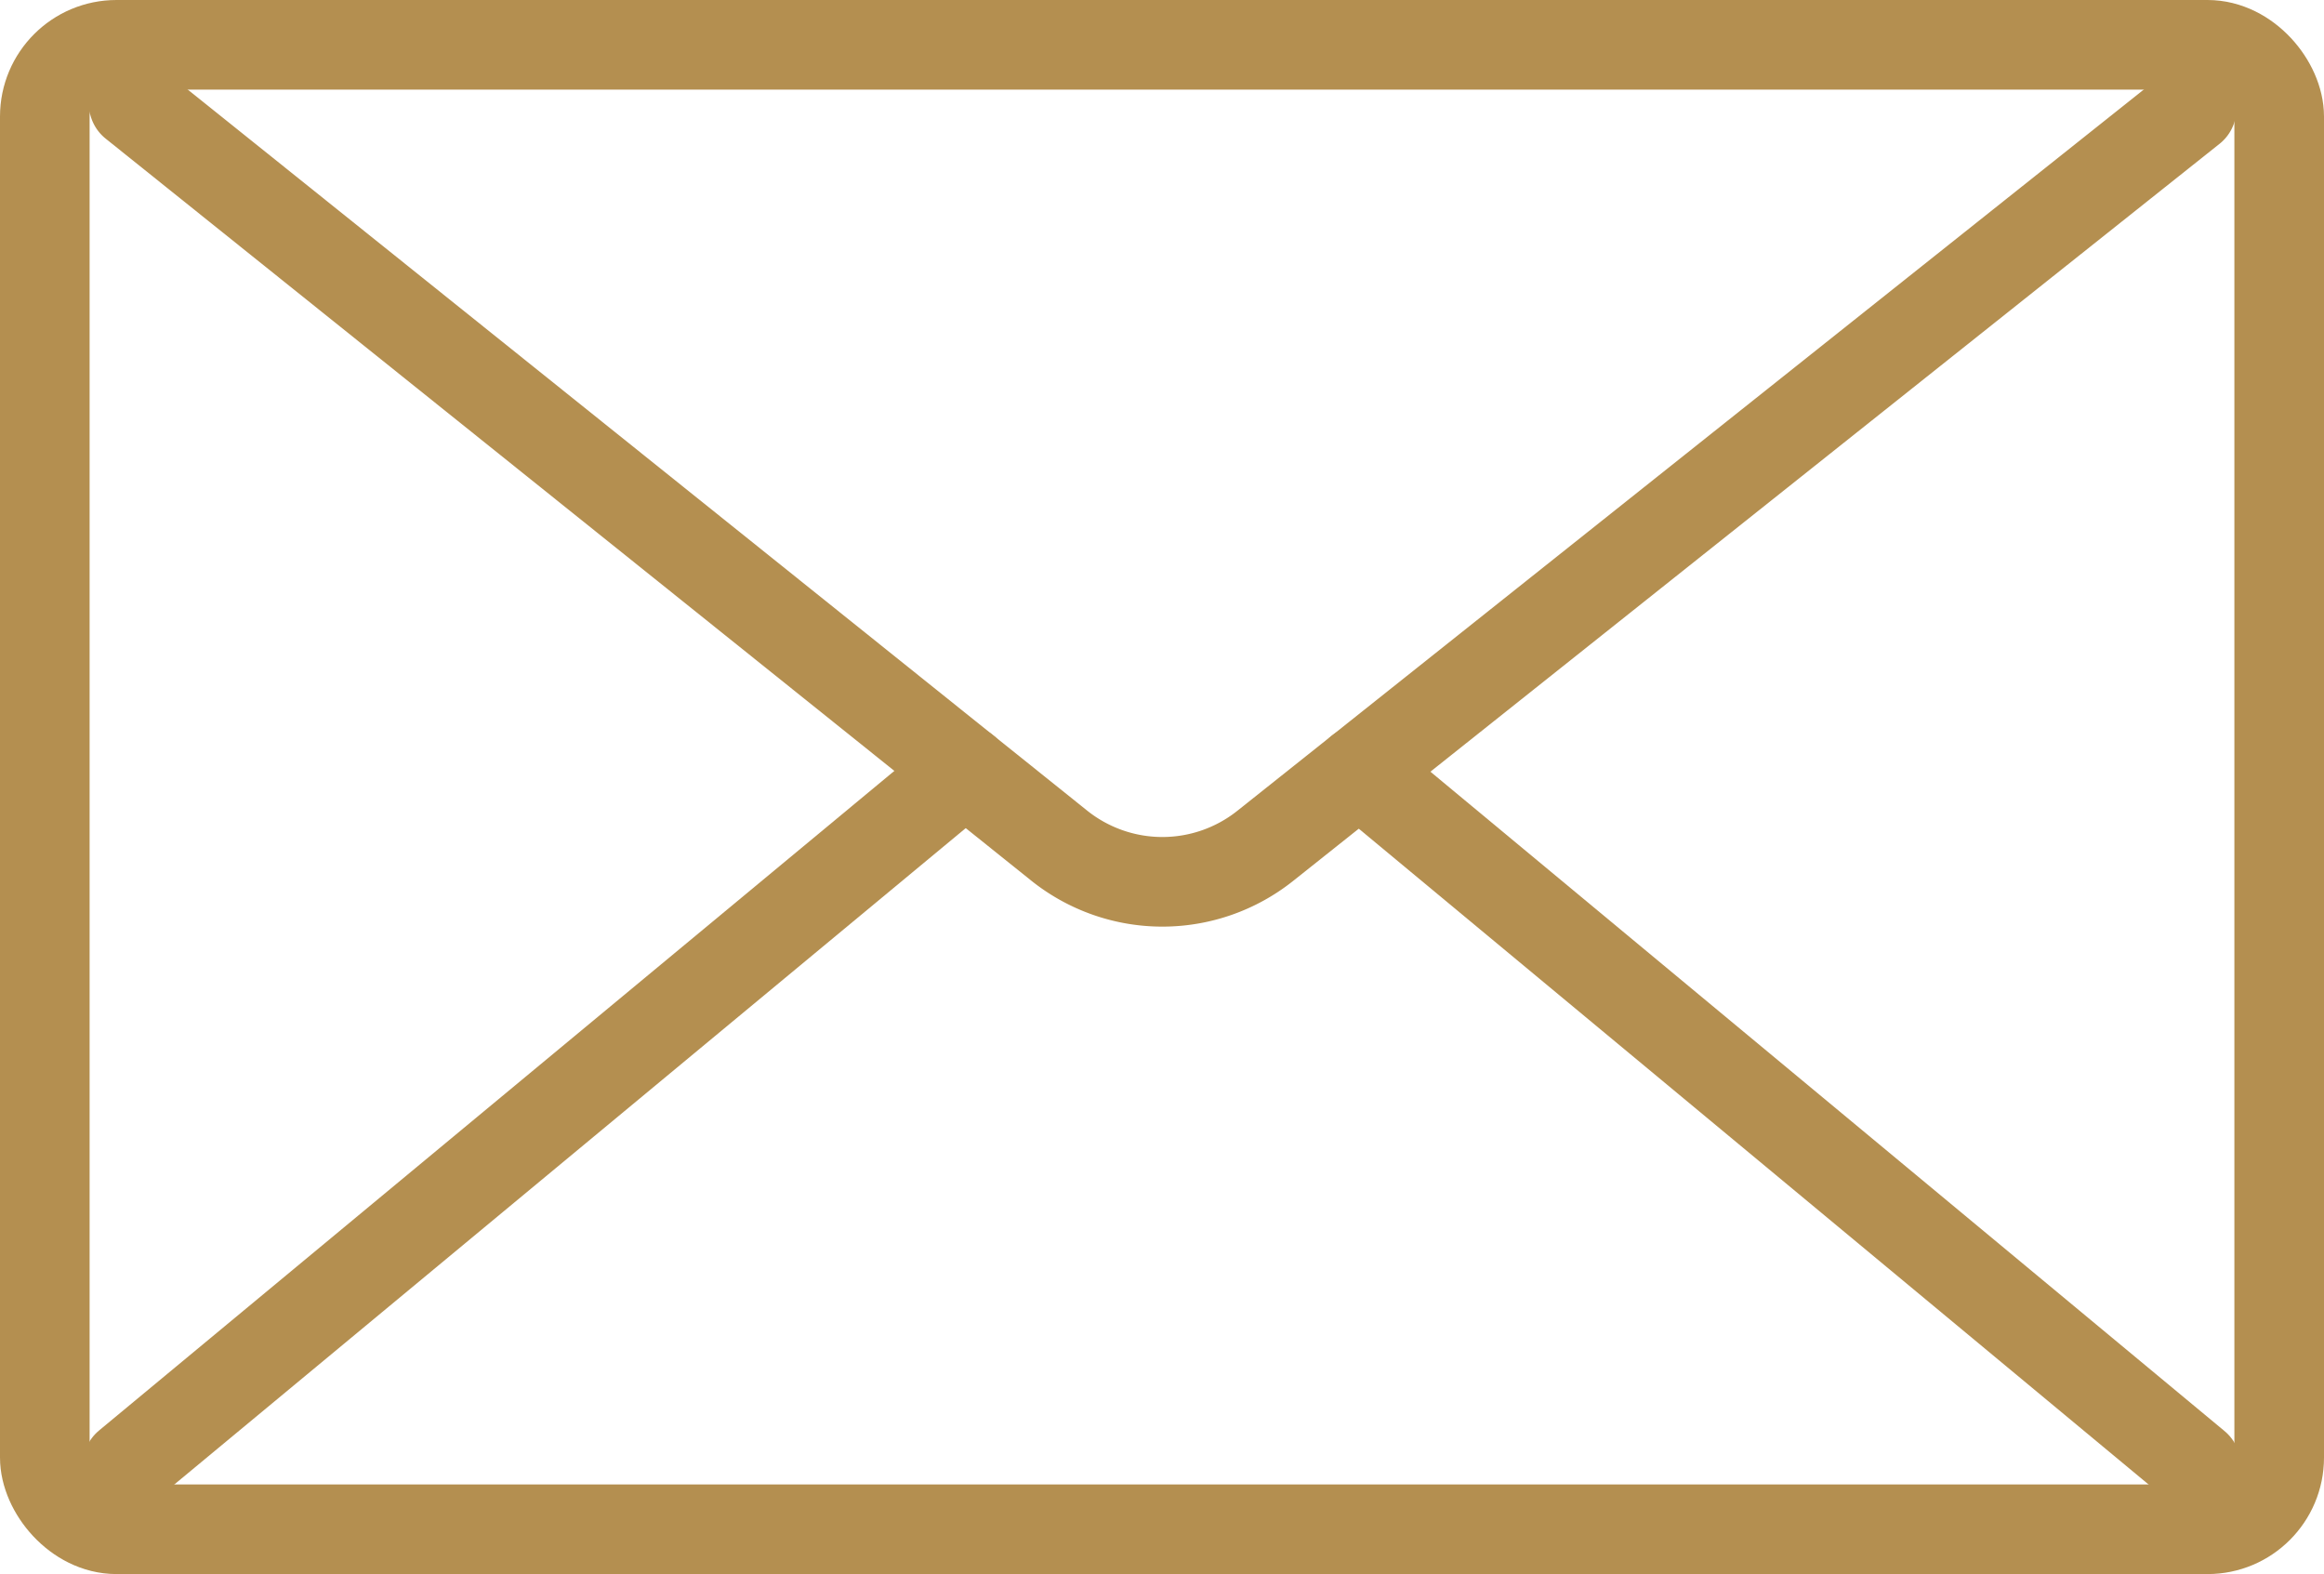
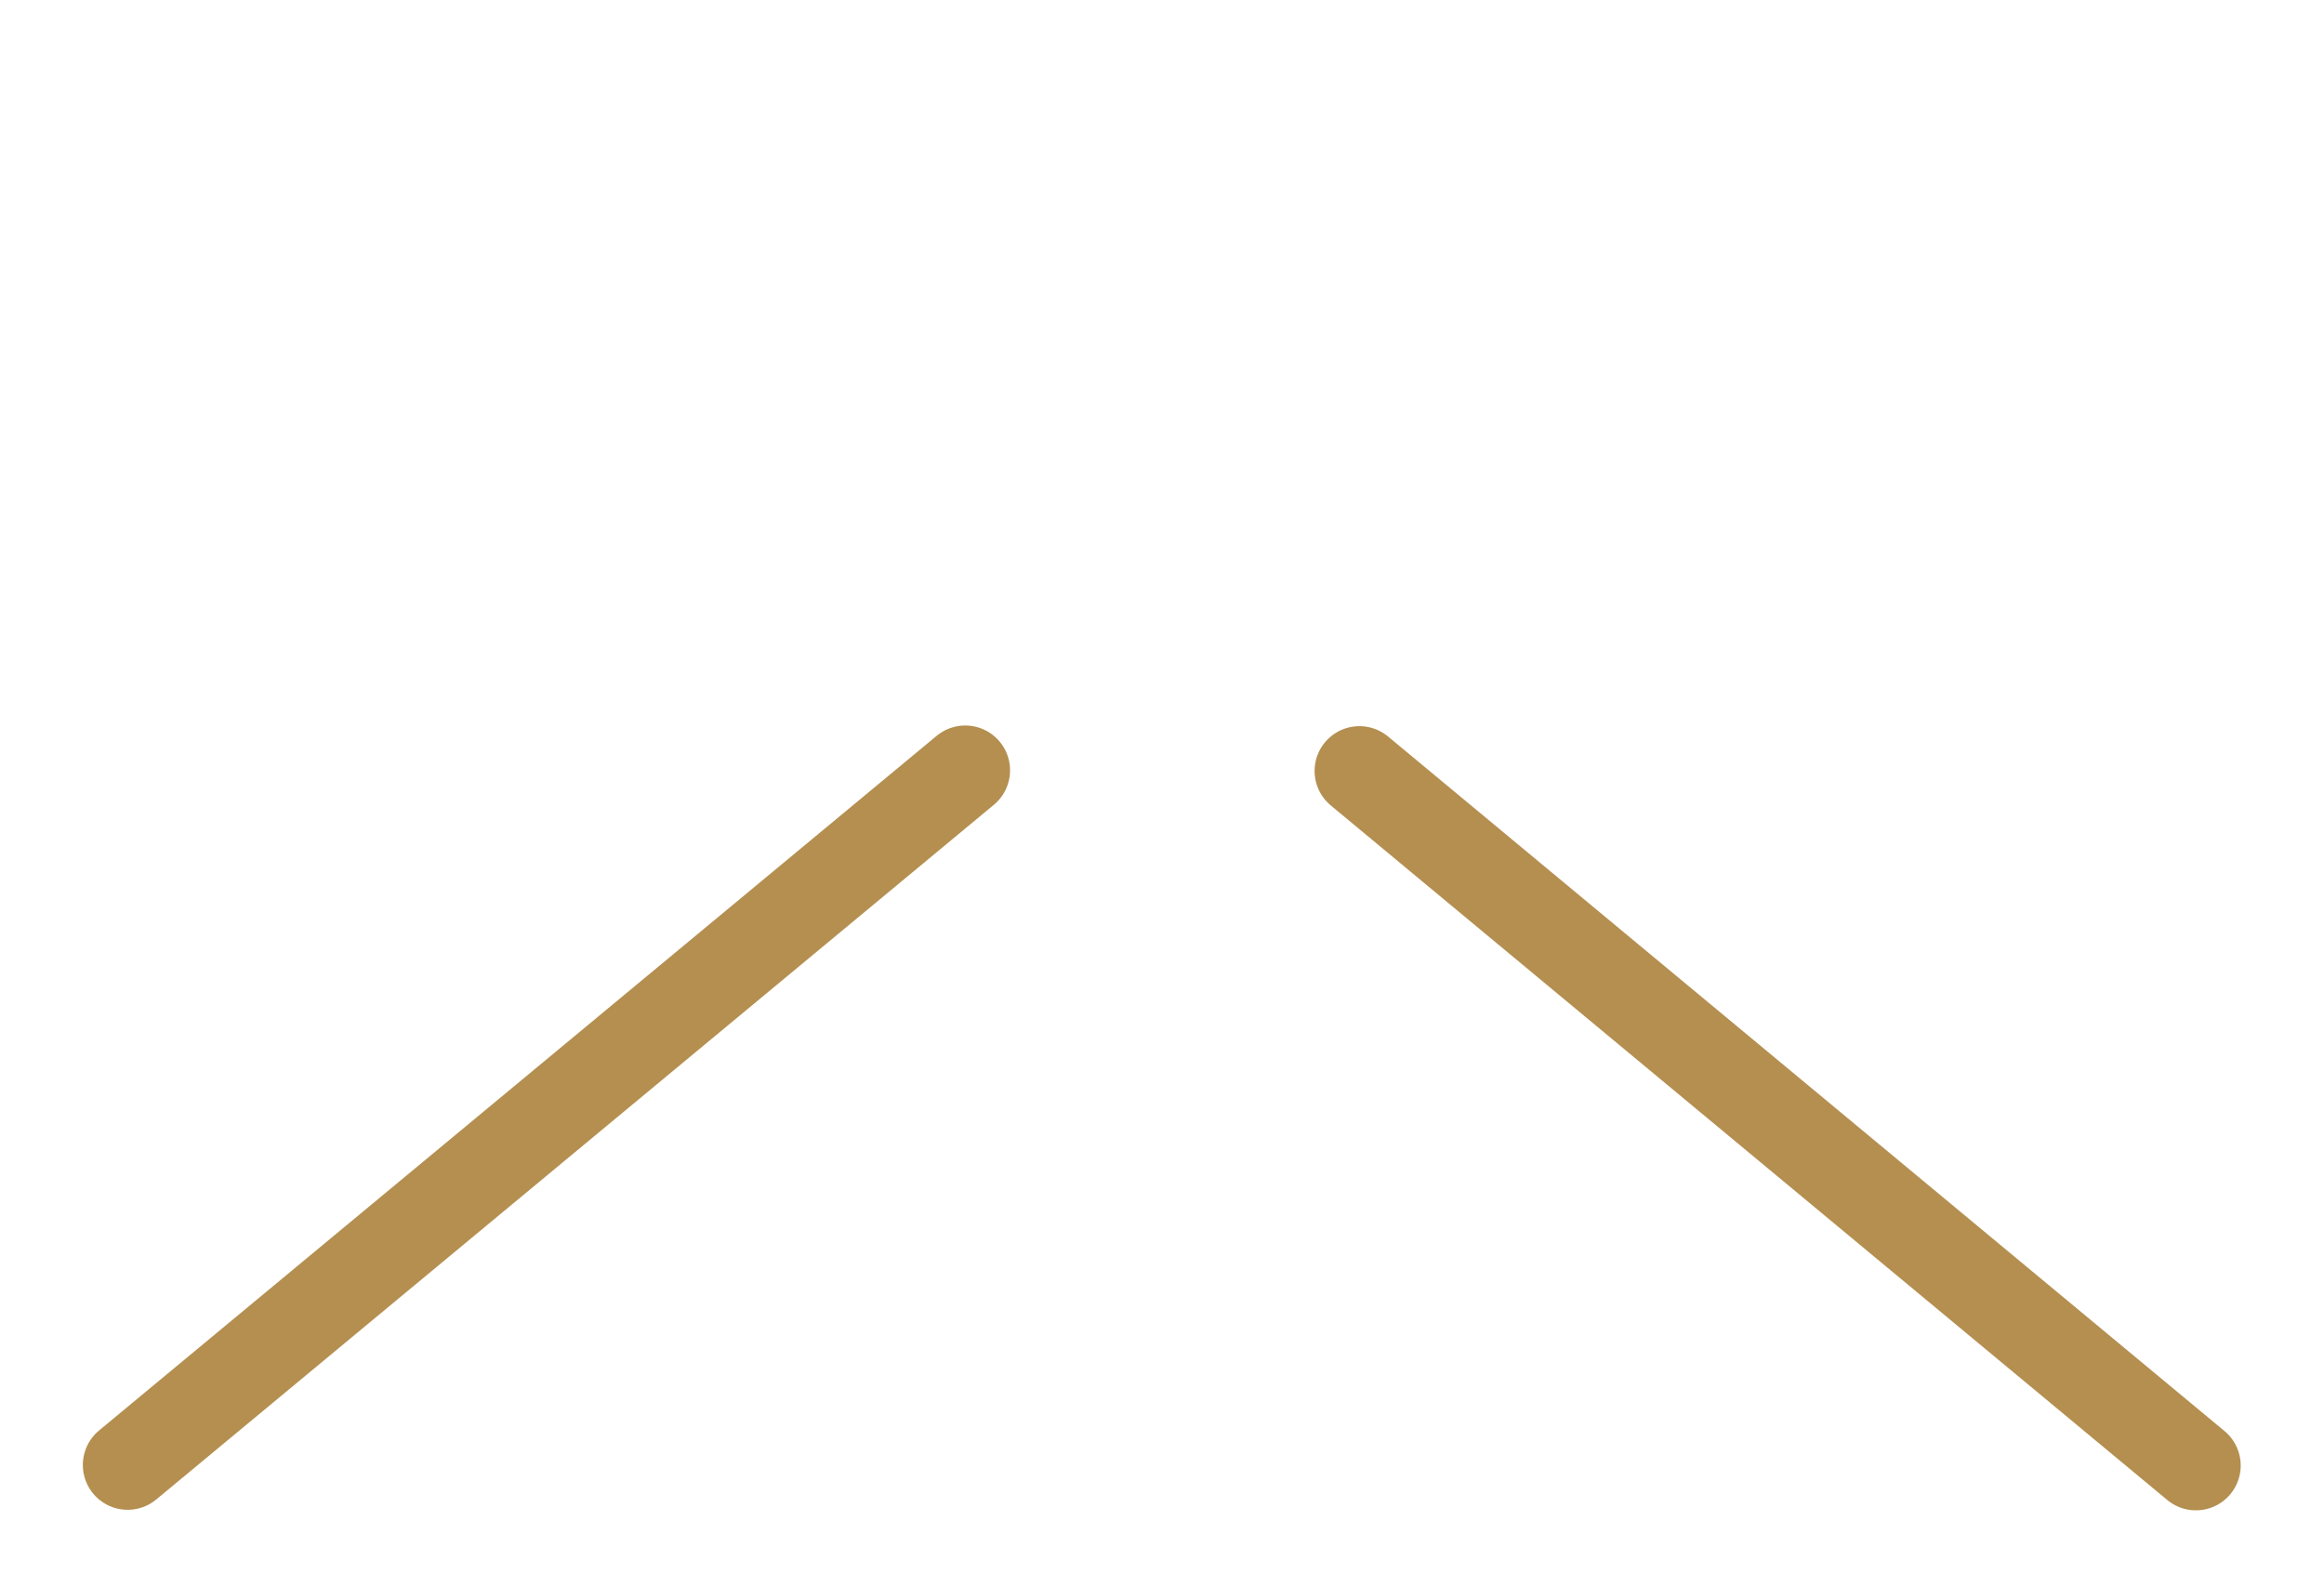
<svg xmlns="http://www.w3.org/2000/svg" width="64.836" height="43.909" viewBox="0 0 64.836 43.909">
  <g id="ic-email-message" transform="translate(-1.218 -5.761)">
-     <rect id="Rectangle_280" data-name="Rectangle 280" width="62.336" height="41.409" rx="2" transform="translate(2.468 7.011)" fill="none" stroke="#b48f50" stroke-linecap="round" stroke-width="2.5" />
-     <path id="Path_288" data-name="Path 288" d="M3.545,7.724,29.362,28.418a4.607,4.607,0,0,0,5.749.011L60.958,7.866" transform="translate(1.403 0.929)" fill="none" stroke="#b48f50" stroke-linecap="round" stroke-width="2.5" />
    <line id="Line_283" data-name="Line 283" x1="23.368" y2="19.378" transform="translate(4.779 27.249)" fill="none" stroke="#b48f50" stroke-linecap="round" stroke-width="2.5" />
    <line id="Line_284" data-name="Line 284" x1="23.337" y1="19.375" transform="translate(39.143 27.267)" fill="none" stroke="#b48f50" stroke-linecap="round" stroke-width="2.5" />
  </g>
</svg>